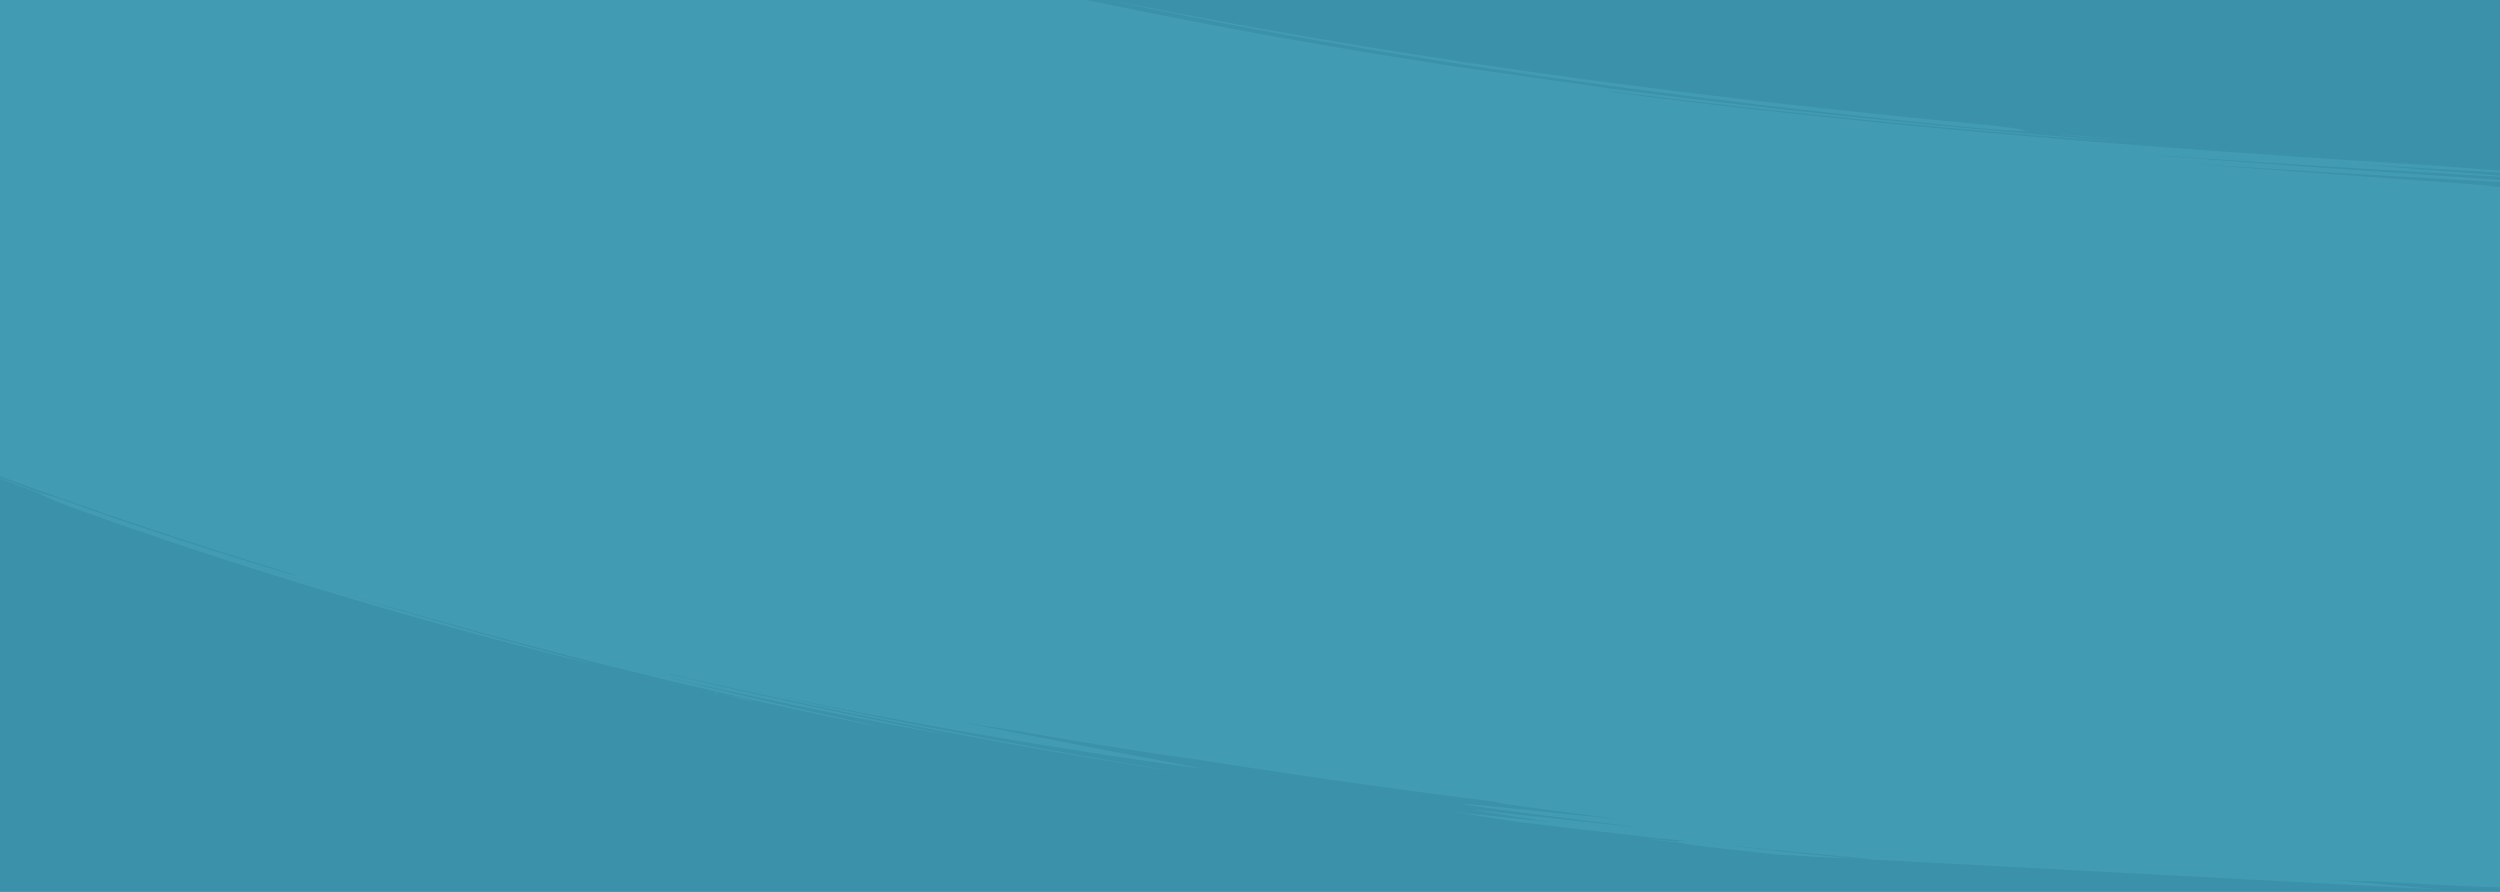
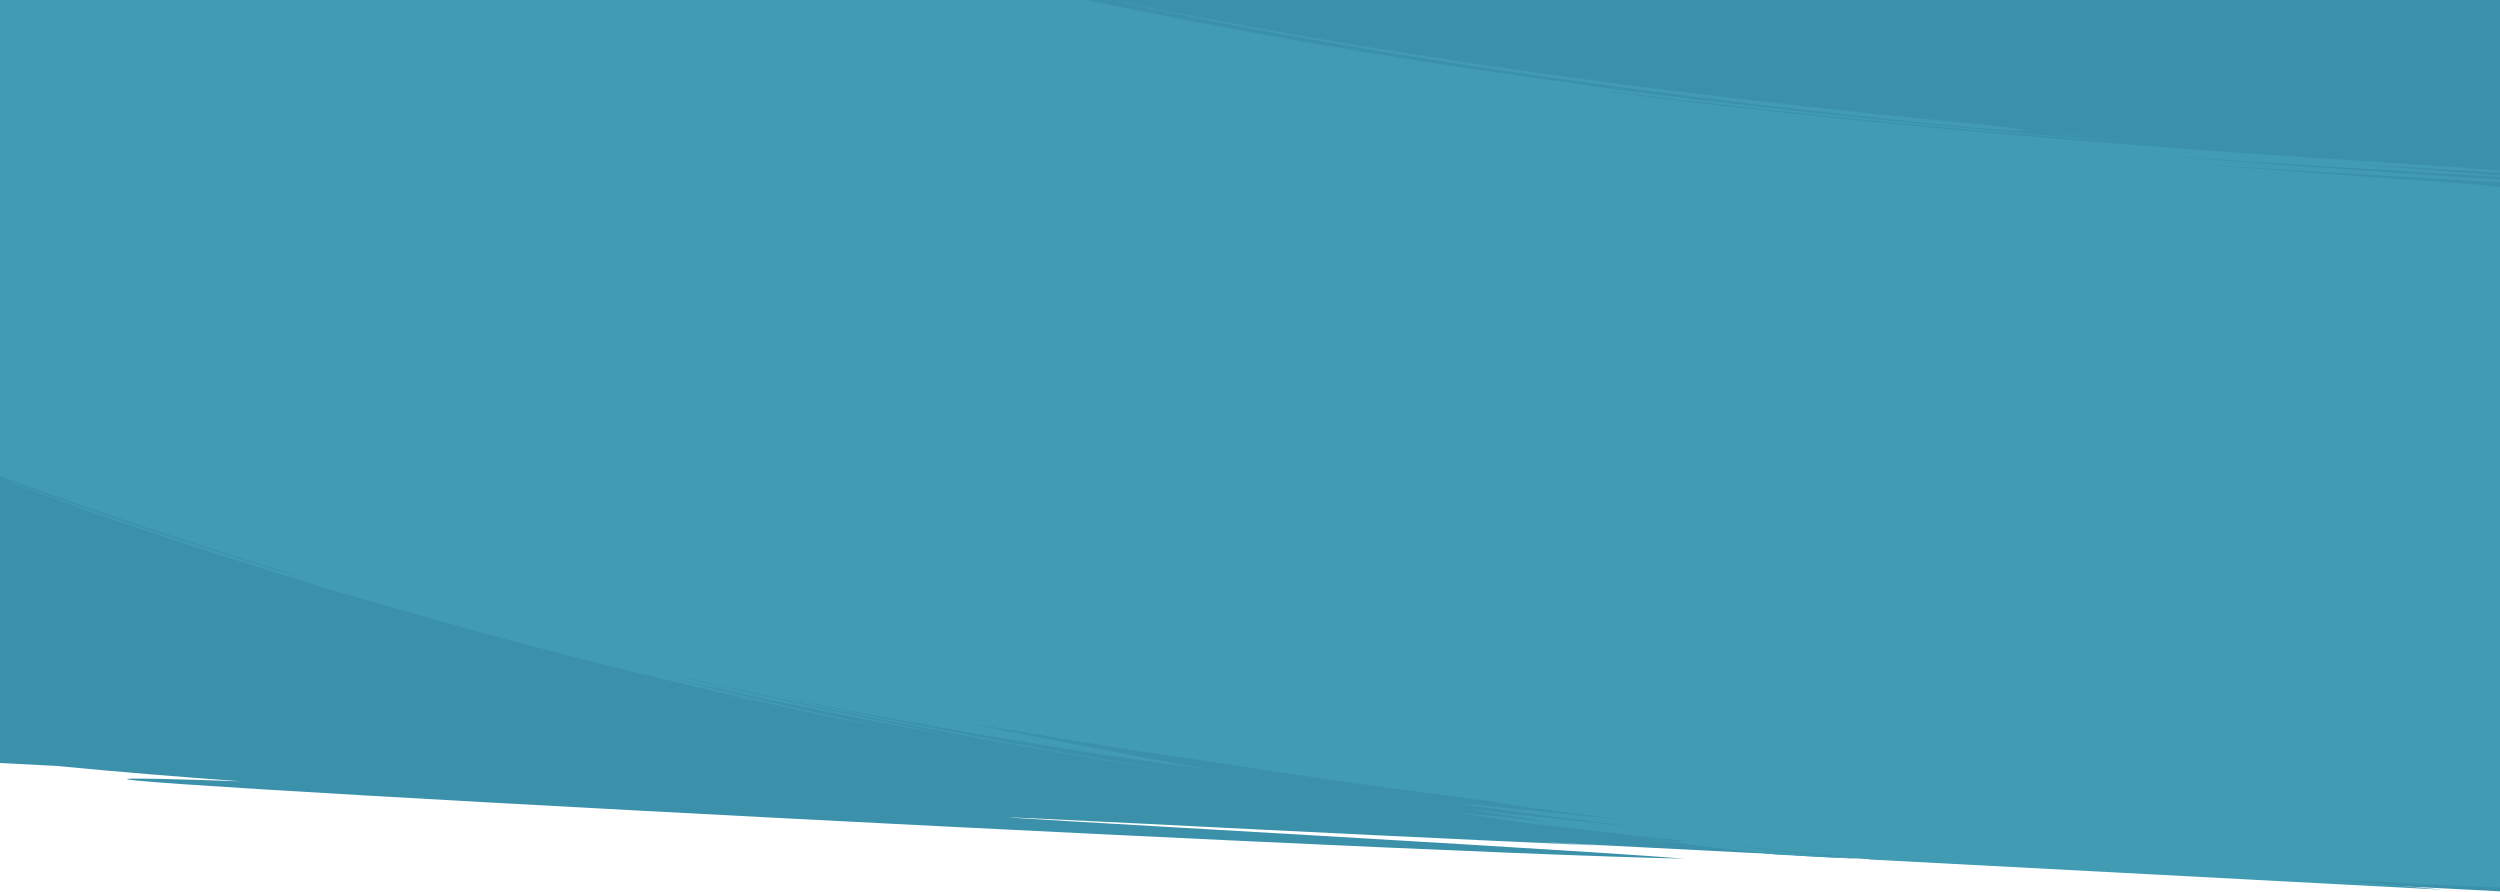
<svg xmlns="http://www.w3.org/2000/svg" id="Group_166042" data-name="Group 166042" width="1920" height="685" viewBox="0 0 1920 685" preserveAspectRatio="none">
  <defs>
    <clipPath id="clip-path">
      <path id="Union_102" data-name="Union 102" d="M0,0V685H1920V82.812c-133.481-8.441-330.078-19.586-533.652-30.324l-.54-.031c-332.176-17.521-682.857-33.969-807.967-35.8C744.4,31.122,1541.767,75.293,1103.919,52.991,960.811,45.5,800.257,37.536,657.07,31.149c105.308,6.609,239.69,14.3,345.57,20.309q-33.725-1.413-67.455-2.759L12.034,0ZM1315.873,34.616c61.169,2.6,2.009-1.207-41.516-3.5-12.148-.64-23.082-1.164-29.838-1.4-14.6-.624-22.341-.882-25.082-.882C1207.477,28.836,1290.771,33.749,1315.873,34.616Zm-3.922.739c-16.31-.338,167.229,9.757,223.444,12.335,140.6,6.887,4.312-.89-95.755-6.17-27.87-1.468-52.954-2.742-68.436-3.457-22.585-1.1-38.024-1.839-47.62-2.259-2.486-.136-5.089-.269-7.684-.375-2.3-.1-3.571-.136-4.065-.136C1311.461,35.294,1311.534,35.317,1311.951,35.355Zm184.4,12.975c245.017,12.374,220.56,15.01,338.724,23.1C1679.01,62.359,1520.244,51.9,1363.854,47.8c145.2,9.724,281.179,16.4,415.477,23C1826.318,73.106,1873.1,75.4,1920,77.816V74.485c-20.237-1.169-31.461-1.992-24.154-2.239,8.947.3,16.926.55,24.154.764v-4.32c-56.6-3.142-120.309-6.583-181.807-9.829-134.874-7.113-259.085-13.281-274.165-13.281C1458.5,45.581,1467.649,46.412,1496.347,48.33Zm52.4,5.934c61.165,2.61,2-1.2-41.521-3.5-12.146-.641-23.087-1.165-29.836-1.4v0c-14.587-.623-22.332-.882-25.078-.882C1440.319,48.488,1523.63,53.4,1548.746,54.264Zm67.616,1.66v0c1.054.051,2.106.1,3.153.137,3.652.05,1.35-.125-1.788-.291-2.568-.133-5.7-.265-6.6-.265C1610.308,55.5,1611.344,55.612,1616.361,55.924Zm37.272,3.307v0c-4.136-.313-8.453-.569-12.6-.79-6.2-.31-9.19-.429-10-.429C1628.676,58.011,1644.727,59.016,1653.634,59.231Z" transform="translate(1920 685) rotate(180)" fill="#00ae9e" stroke="rgba(0,0,0,0)" stroke-miterlimit="10" stroke-width="1" />
    </clipPath>
  </defs>
-   <rect id="Rectangle_9191" data-name="Rectangle 9191" width="1920" height="685" fill="#3b90aa" />
  <path id="Path_32918" data-name="Path 32918" d="M-2056,366H-136v684.53l-743.5-38.15c18.9,1.086,37.232,2.154,54.557,3.183-113.233-5.047-240.208-11.224-353.394-16.983-346.291-17.227,284.392,16.451,416.211,26.88-241.116-4.835-1542.863-74.415-1108.262-59.378-47.422-3.433-94.809-7.235-142.121-11.837l.121,0-43.61-2.238Z" transform="translate(2056 -366)" fill="#3b90aa" />
  <g id="Mask_Group_220" data-name="Mask Group 220" clip-path="url(#clip-path)">
    <g id="Group_22958" data-name="Group 22958" transform="matrix(-0.998, 0.07, -0.07, -0.998, 2022.597, 683.108)">
      <path id="Path_31645" data-name="Path 31645" d="M13.8,4.389l-.46-.145-.468-.126V4.1C8.173,2.621,3.873,1.253,0,0,2.741.667,7.095,1.811,12.826,3.364V3.343l.461.146.468.126v.02L20.5,5.769l6.108,2C23.872,7.087,19.533,5.91,13.8,4.368Z" transform="translate(1425.589 244.046)" fill="#419bb2" />
-       <path id="Path_31646" data-name="Path 31646" d="M385.422,149.456,379,146.58l-13.6-5.934-19.694-8.6-24.883-10.6c-4.521-1.911-9.186-3.93-14.039-5.944l-14.988-6.2-15.74-6.516c-5.357-2.219-10.867-4.4-16.432-6.653-11.149-4.483-22.591-9.158-34.3-13.7-11.692-4.565-23.483-9.285-35.374-13.771C142.544,50.442,95.081,33.2,59.385,20.715L35.03,12.241,24.891,8.708,16.266,5.756,4.213,1.577,1.059.442A6.027,6.027,0,0,1,0,0a6.481,6.481,0,0,1,1.131.29l3.227.989,12.2,3.895,8.7,2.814,10.212,3.4,24.5,8.214C95.849,31.758,143.507,48.7,191.1,66.688c11.937,4.425,23.773,9.09,35.509,13.6,11.75,4.487,23.235,9.114,34.425,13.55,5.586,2.234,11.117,4.389,16.493,6.588l15.8,6.456,15.041,6.149c4.871,2,9.553,4,14.089,5.9l24.972,10.515,19.762,8.54,13.643,5.9,6.442,2.866c13.529,6.037,24.072,11.534,23.552,12.277S398.93,155.485,385.422,149.456Z" transform="translate(1553.177 283.08)" fill="#419bb2" />
      <path id="Path_31647" data-name="Path 31647" d="M1.678.891,1.67.911,1.614.882,1.548.875,1.556.854C.981.565.461.283,0,.008A10.6,10.6,0,0,1,1.839.116L1.846.1,1.9.124l.066.008L1.96.152Q2.824.586,3.517,1A10.5,10.5,0,0,1,1.678.891Z" transform="translate(1456.207 253.023)" fill="#419bb2" />
-       <path id="Path_31648" data-name="Path 31648" d="M42.744,19.9l-4.584-2.122L24.172,11.251,2.635,1.416A12.1,12.1,0,0,1,0,.009a13.1,13.1,0,0,1,2.847,1.1l21.476,9.925,13.92,6.622,4.544,2.179,1.265.615c.289.144.439.228.439.228s-.164-.064-.462-.2Z" transform="translate(1978.143 449.207)" fill="#419bb2" />
      <path id="Path_31649" data-name="Path 31649" d="M2181.059,550.814l-11.452-5.772c-4.26-2.151-8.9-4.513-13.837-6.917l-15.3-7.554c-5.239-2.575-10.5-5.251-15.781-7.775-10.518-5.091-20.675-10.082-29.232-14.318.648.345,17.239,9.148,36.044,19.127l26.54,14.433c7.589,4.195,13.2,7.371,14.754,8.237-.38-.047-5.045-2.347-13.29-6.528l-35.08-17.442c-29.795-14.668-71.623-34.742-120.336-56.558l15.359,7.193,7.809,3.651,7.816,3.742,15.7,7.528c5.232,2.513,10.479,4.992,15.615,7.549,10.3,5.083,20.483,10.035,30.207,14.9l27.69,14c8.643,4.454,16.626,8.646,23.782,12.376l10.051,5.274,8.531,4.618c5.168,2.809,9.259,5.056,12.039,6.623a27.846,27.846,0,0,1,4.177,2.541,27.729,27.729,0,0,1-4.181-1.829c-2.649-1.262-6.479-3.138-11.272-5.517-9.543-4.813-23.136-11.4-38.816-19.14-3.908-1.95-8.005-3.9-12.2-5.915l-12.873-6.195-13.36-6.423-13.761-6.468c-9.242-4.345-18.557-8.779-27.865-13l-13.8-6.345c-4.555-2.086-9.022-4.186-13.47-6.156,3.171,1.467,6.234,2.937,9.216,4.376l8.727,4.2,16.125,7.763c10.144,4.944,19.093,9.441,27.094,13.4,8.014,3.941,14.941,7.529,21.042,10.653l15.876,8.158c4.545,2.312,8.288,4.362,11.492,6.045l7.958,4.231c4.308,2.291,6.8,3.61,8.5,4.477-.717-.361-1.186-.325-3.36-1.037q20.729,10.682,41.05,21.527l-372.041,440.224q-9.3-4.973-18.752-9.9l-9.512-4.693L1768,983.915c-3.26-1.641-6.792-3.359-10.561-5.18l-11.967-5.82L1739,969.759l-6.842-3.254-14.622-6.945c-5.058-2.435-10.392-4.861-15.885-7.413-5.5-2.537-11.171-5.2-17.059-7.877-23.562-10.712-50.164-22.454-79.186-34.746l-16.071-6.428c-5.514-2.2-11.152-4.525-17.025-6.812l-18.072-7.163-4.677-1.864-4.77-1.853-9.741-3.8c78.645,31.941,144.38,62.843,190.594,86.238l8.468,4.26c2.752,1.382,5.391,2.778,7.977,4.108l14.575,7.559c4.568,2.341,8.736,4.629,12.622,6.69l10.638,5.7,4.559,2.448,4,2.211,6.41,3.555c3.55,1.973,5.635,3.143,6.136,3.439-.824-.333-4.951-2.365-11.992-5.9l-5.829-2.921-6.936-3.405-16.923-8.343c-25.307-12.276-61.129-29.3-105.034-48.561-43.944-19.2-95.872-40.766-153.09-62.356l-10.766-4.085c-3.6-1.37-7.257-2.69-10.907-4.047l-22.11-8.148-22.534-8.1c-3.773-1.372-7.582-2.709-11.407-4.041l-11.5-4.025c-30.761-10.733-62.375-21.378-94.476-31.677,32.715,10.692,64.25,21.558,94.408,32.327l11.248,4.029c3.733,1.332,7.442,2.664,11.109,4.029l21.8,8.032c7.178,2.661,14.226,5.372,21.214,8.006l10.406,3.942,10.222,3.978c27.138,10.443,52.508,20.841,76.127,30.616,23.53,9.91,45.286,19.242,64.874,28.052,39.248,17.522,70.174,32.431,91.359,42.839l24.2,12.149c2.759,1.385,4.818,2.493,6.216,3.219l1.569.834.392.215a.668.668,0,0,1,.126.079,1.009,1.009,0,0,1-.185-.077l-.531-.255L1760,993.184c-1.834-.921-4.559-2.3-8.164-4.052l-13.286-6.547-8.468-4.17-9.7-4.664C1693,960.532,1653.1,941.9,1603,920.448c-6.246-2.7-12.714-5.362-19.281-8.139l-9.969-4.188c-3.357-1.411-6.785-2.783-10.226-4.2l-21.085-8.6-21.973-8.739c-29.868-11.742-61.953-23.885-95.918-36.123C1356.62,826,1281.117,801.254,1201.327,777.82l-4.83-1.128c41.873,12.385,82.734,25.15,120.331,37.559,37.605,12.391,71.974,24.37,101.006,34.945l10.658,3.854,10.107,3.758,18.607,6.928,29.927,11.5,19,7.578,4.962,2.029a12.95,12.95,0,0,1,1.664.749,14.231,14.231,0,0,1-1.8-.594l-5.152-1.9-19.535-7.382-30.619-11.355-18.993-6.883-10.313-3.729-10.865-3.836-11.346-4.009-5.846-2.066-5.981-2.06-24.979-8.587-26.6-8.913-28.012-9.155c-38.2-12.333-79.625-25.046-121.993-37.345,34.07,10.26,67.006,20.645,97.19,30.529,30.177,9.9,57.573,19.349,80.709,27.495,11.529,4.145,22.045,7.871,31.268,11.249l23.712,8.782c6.527,2.44,11.578,4.42,15.023,5.749l3.908,1.54a10.471,10.471,0,0,1,1.311.57,9.357,9.357,0,0,1-1.238-.389l-3.56-1.259-13.578-4.933c-11.816-4.191-28.78-10.373-49.768-17.644-10.454-3.708-21.98-7.562-34.258-11.78l-19.077-6.378-9.954-3.319-10.242-3.337c-6.916-2.238-13.96-4.589-21.2-6.874l-22.076-7.029c-15.006-4.675-30.471-9.511-46.306-14.273-31.644-9.576-64.614-19.168-97.5-28.362-32.9-9.167-65.711-17.921-96.971-25.988-31.25-8.1-61-15.367-87.682-21.807s-50.4-11.755-69.534-16.161l-15.578-3.466-14.134-3-23.369-4.968c-13.26-2.825-21.7-4.622-24.218-5.106-13.211-2.695-25.136-5.339-33.869-7.465l-18.2-3.733-18.249-3.581L676.942,655.7l-35.98-6.77L623.236,645.6c-5.875-1.1-11.729-2.125-17.53-3.178l-34.233-6.173c-11.2-2.009-22.206-3.865-32.913-5.735l-15.849-2.747c-5.208-.907-10.34-1.8-15.4-2.629l-29.3-4.891c-9.4-1.577-18.418-3.085-27.02-4.451l-24.433-3.945c-15.343-2.514-28.777-4.576-39.841-6.327L361,601.446l-6.788-1.081-1.738-.295a3.569,3.569,0,0,1-.584-.124,3.6,3.6,0,0,1,.572.049l1.678.213,6.528.9c5.711.809,14.071,2.057,24.709,3.638,21.282,3.135,51.621,7.8,87.924,13.616,72.6,11.655,168.96,28.31,264.127,47.258,1.362.107,3.269.335,5.645.672l-9.725-1.969c-6.782-1.334-13.323-2.691-19.516-4.068-155.907-30.555-301.008-53.11-409.942-68.9-54.472-7.906-99.933-14.09-133.27-18.632l-60.63-8.18-112.77-16.8c7.249.93,115.962,14.484,178.231,22.864l-66.8-10.007L31.2,548.9c.566-.053,9.084.977,24.251,2.909l64.146,8.306c27.154,3.507,59.644,7.725,96.148,12.614,18.258,2.424,37.5,5.079,57.606,7.821,20.083,2.826,41.033,5.686,62.626,8.839-36.149-5.561-74.7-11.159-112.176-16.519C186.312,567.552,149.9,562.5,118,558.1c-31.9-4.435-59.265-8.322-78.64-11.1-9.689-1.4-17.38-2.526-22.645-3.331-2.632-.4-4.658-.726-6.023-.96a10.783,10.783,0,0,1-2.059-.433,9.917,9.917,0,0,1,1.921.109c1.255.118,3.108.316,5.509.587,4.8.542,11.794,1.376,20.576,2.451,17.565,2.15,42.289,5.26,70.961,8.914,57.347,7.173,130.46,16.584,193.6,25.428l-32.409-4.8-29.2-4.242-49.444-7.106-67.985-9.661C88.7,549.173,76.438,547.3,70.16,546.464c1.274.168,1.895.032,5.222.161-26.931-3.637-52.492-7.124-76-10.45L98.319,8.048c2.954.418,5.957.839,8.987,1.264,1.166.078,2.856.227,5.039.445,4.472.446,10.994,1.175,19.222,2.141,16.457,1.931,39.741,4.809,67.116,8.263,9.758.885,20.626,1.991,32.869,3.445C194.9,18.169,163.365,12.94,140.7,9.108c-22.656-3.848-36.412-6.375-37.431-6.622,1.592-.127,29.486,2.779,71.437,7.533L208.624,13.9l38.1,4.42c13.263,1.565,27.024,3.2,41.093,4.935,14.07,1.714,28.445,3.516,42.936,5.379C271.67,20.293,219.23,13.244,181.72,7.969L137.5,1.735,125.577.006,122.49-.467a8.466,8.466,0,0,1-1.044-.194,1.589,1.589,0,0,1,.351.018l1.03.112,4.028.492L142.29,1.953l56.45,7.489c47.56,6.277,112.994,14.914,184.121,24.933.692,0,1.412.014,2.152.034L284.99,19.862c-13.34-1.945-24.341-3.541-32-4.7-3.83-.579-6.827-1.046-8.862-1.384a20.53,20.53,0,0,1-3.1-.609,21.407,21.407,0,0,1,3.222.246c2.094.221,5.165.575,9.085,1.045,7.838.942,19.068,2.336,32.661,4.092,27.184,3.467,63.809,8.371,101.6,13.572L307.352,19.287c-10.562-1.679-19.22-3.075-25.235-4.074-3.008-.5-5.354-.9-6.946-1.189a16.505,16.505,0,0,1-2.421-.509,13.893,13.893,0,0,1,2.21.2c1.439.172,3.555.447,6.269.812,5.428.731,13.249,1.824,22.839,3.188,19.18,2.746,45.437,6.6,73.759,10.888,14.164,2.122,28.836,4.425,43.407,6.664l42.752,6.746c27.446,4.421,51.968,8.417,68.572,11.235l23,3.534,10.472,1.655c5.7.918,10.821,1.953,14.555,2.9C601.5,64.717,622.557,68.323,642.4,71.7c9.927,1.663,19.524,3.4,28.655,5l25.775,4.554c15.978,2.9,29.342,5.385,38.709,7.14l10.877,2.077c1.256.244,2.214.451,2.86.593a5.124,5.124,0,0,1,.97.253,5.089,5.089,0,0,1-.962-.1l-2.773-.432L736.019,89.05l-37.341-6.372-52.7-8.8L616.3,69.053l-15.238-2.472-15.352-2.427a19.028,19.028,0,0,1-2.477.075l4.19.66c2.915.469,5.715,1.011,8.359,1.6,66.985,10.8,128.5,21.6,174.5,30.03,11.5,2.119,22.05,4.005,31.454,5.791l24.7,4.688c14.02,2.664,22.938,4.343,25.476,4.869l46.96,10.7L870.053,117.6l-23.82-4.23c-8.025-1.4-15.8-2.8-22.341-4.048l27.856,6.332,32.208,7.507c-.263.081-3.855-.493-10.232-1.612s-15.538-2.783-26.939-4.882l-40.449-7.232L794.5,107.313l-12.438-2.157-26.431-4.589,23.38,4.543c7.918,1.538,15.914,3.042,23.767,4.627l44.329,8.814c13.33,2.751,24.758,5.131,32.839,6.874s12.813,2.85,12.756,3.054c-.054.187-4.455-.446-11.853-1.654s-17.8-2.991-29.843-5.1L811.2,114.858c-7.016-1.206-14.095-2.483-21.1-3.661l-20.576-3.506,25.85,5.04,20.687,4.206,28.406,5.867c13.946,3.016,19.045,4.188,21.673,4.7a18.863,18.863,0,0,0-2.416.11c70.357,13.846,142.85,29.147,216.787,46.133q7.222,1.658,14.418,3.334c1.566.3,3.563.7,5.971,1.2,6.5,1.353,16,3.363,27.936,6.081,11.943,2.693,26.374,5.955,42.73,9.853,16.385,3.818,34.68,8.312,54.467,13.148,7.054,1.594,14.506,3.315,22.4,5.182l12.182,2.914,12.858,3.218c-52.621-14.452-98.259-26.558-131.1-35.22l-22.132-5.845-16.8-4.391c-9.3-2.441-14.666-3.885-15.405-4.112,1.169.1,11.917,2.279,30.024,6.095l32.343,7.07c12.429,2.745,26.375,5.973,41.622,9.449,30.432,7.124,65.941,15.612,104.152,25.376s79.153,20.716,120.549,32.458c-42.144-12.346-82.107-23.488-118.324-33.285-18.135-4.833-35.287-9.447-51.356-13.583-16.04-4.217-30.984-7.982-44.582-11.44-27.215-6.861-49.131-12.25-64.247-15.9l-17.355-4.252-4.5-1.1-1.141-.292a2.367,2.367,0,0,1-.378-.114,3.426,3.426,0,0,1,.514.089l1.5.32c1.326.293,3.3.718,5.876,1.319l22.482,5.257c9.755,2.264,21.634,5.15,35.4,8.494,13.781,3.3,29.377,7.255,46.609,11.543,34.409,8.723,75.157,19.337,119.911,31.684s93.516,26.412,143.989,41.876l3.1.668c-52.91-16.506-104.361-31.549-142.606-42.395l-13.686-3.9-12.321-3.449-19.924-5.6-12.74-3.6c-1.463-.42-2.58-.749-3.329-.979a5.579,5.579,0,0,1-1.116-.394,6.069,6.069,0,0,1,1.208.221c.786.175,1.947.45,3.459.819,3.024.743,7.469,1.829,13.107,3.312l20.405,5.359c7.905,2.064,16.814,4.49,26.569,7.153,39.036,10.61,91.421,25.519,145.07,41.917-43.025-13.882-83.947-26.479-114.153-35.5l-10.788-3.258-9.692-2.874-15.624-4.652-9.937-3.015-2.592-.807a4.485,4.485,0,0,1-.868-.32,3.963,3.963,0,0,1,.826.162l2.368.6c2.07.549,5.109,1.38,9.005,2.459l14.152,3.95c5.5,1.547,11.753,3.285,18.609,5.288,27.476,7.874,64.96,19.016,105.176,31.568s83.131,26.584,121.671,39.777l27.979,9.694c8.994,3.125,17.569,6.23,25.7,9.108,16.279,5.729,30.541,11.03,42.1,15.251,13.171,4.628,23.993,8.676,31.969,11.573l14.536,5.325c7.894,2.935,14.908,5.853,19.994,8.133,7.209,2.758,14.457,5.478,21.644,8.271l21.459,8.406,10.639,4.169c3.532,1.387,7.019,2.818,10.5,4.214l20.631,8.316c6.8,2.708,13.417,5.5,19.931,8.189l19.1,7.921c12.386,5.214,24.066,10.248,34.893,14.859,21.54,9.4,39.547,17.3,52.031,23.05l14.528,6.65,3.814,1.786a10.057,10.057,0,0,1,1.28.655,10.446,10.446,0,0,1-1.31-.5l-3.736-1.589-14.092-6.139-10.028-4.4-5.692-2.5-6.147-2.635-28.431-12.21-33.779-14.148-37.85-15.444-20.072-7.972c-6.788-2.677-13.612-5.458-20.575-8.113l-20.959-8.1-10.546-4.069-10.61-3.99c-.871-.146-2.061-.425-3.525-.822l5.787,2.174c4.019,1.533,7.883,3.052,11.467,4.646,92.291,35.316,175.2,71.31,236.367,99.588,7.686,3.479,14.939,6.971,21.9,10.23l19.773,9.336,32.5,15.756c18.307,9.127,29.975,14.9,33.269,16.6l30.25,16.332L2193.14,556.9Z" transform="translate(0 0)" fill="#419bb2" />
      <path id="Path_31650" data-name="Path 31650" d="M3.089.431l8.149,1.225,24.9,3.786L49.593,7.5,61.516,9.379,74.23,11.39a33.942,33.942,0,0,1,4.808.943,34.619,34.619,0,0,1-4.884-.6L61.446,9.7,49.53,7.782l-13.449-2.1-24.873-3.9L3.074.5.8.139C.277.054,0,0,0,0S.282.031.809.1Z" transform="translate(320.576 596.873)" fill="#419bb2" />
-       <path id="Path_31651" data-name="Path 31651" d="M2.768.423,2.775.4l.091.04.1.019L2.958.483c.918.406,1.752.794,2.5,1.166a23.781,23.781,0,0,1-2.768-.425l-.008.021-.09-.04-.1-.019L2.5,1.165C1.578.76.743.371,0,0A23.425,23.425,0,0,1,2.768.423Z" transform="translate(1261.634 804.657)" fill="#419bb2" />
      <path id="Path_31652" data-name="Path 31652" d="M19.794,5.846l.714.24.72.221.006.023,19.941,6.761C36.964,11.87,30.26,9.843,21.428,7.122l.005.023L20.719,6.9,20,6.682l-.006-.023C12.731,4.194,6.02,2.032,0,0,4.218,1.207,10.967,3.143,19.8,5.868Z" transform="translate(1273.324 808.275)" fill="#419bb2" />
      <path id="Path_31653" data-name="Path 31653" d="M43.3,5.708c5.911,1.049,49.93,8.365,112.345,19.753l49.938,9.314,54.963,10.691,28.777,5.828,14.628,2.964c4.9.988,9.819,1.981,14.735,3.04l29.679,6.286c9.925,2.121,19.9,4.163,29.8,6.4l29.668,6.58,14.737,3.269c4.9,1.066,9.751,2.246,14.6,3.356l28.755,6.687c9.474,2.2,18.831,4.357,27.984,6.6,18.341,4.385,35.983,8.772,52.69,12.933l24.279,6.175c7.838,1.986,15.371,3.994,22.617,5.874s14.177,3.7,20.747,5.48l18.667,5.009,30.224,8.328c8.353,2.351,14.892,4.235,19.346,5.522l5.075,1.492,1.292.4a1.9,1.9,0,0,1,.426.16,2.113,2.113,0,0,1-.458-.085l-1.324-.325-5.137-1.344-19.465-5.23-30.331-8.045-18.714-4.87c-6.586-1.733-13.535-3.5-20.794-5.344s-14.807-3.8-22.659-5.741l-24.316-6.044c-16.73-4.075-34.394-8.379-52.754-12.682-9.161-2.2-18.529-4.315-28.01-6.479l-28.777-6.57c-4.851-1.091-9.7-2.253-14.609-3.3L407.184,78.58,377.5,72.108c-9.905-2.205-19.888-4.213-29.818-6.3l-29.69-6.188c-4.918-1.043-9.839-2.019-14.74-2.992l-14.633-2.917-28.784-5.741L204.861,37.436,154.92,28.255C92.5,17.028,48.49,9.8,42.583,8.752,18.875,4.848-.191,1,0,.158S19.579,1.8,43.3,5.708Z" transform="translate(425.083 613.728)" fill="#419bb2" />
      <path id="Path_31654" data-name="Path 31654" d="M1.215.8l0,.022L1.172.8l-.044,0,0-.021Q.506.529,0,.262A5.182,5.182,0,0,1,1.242.015l0-.022L1.287.01,1.331,0l0,.022C1.744.2,2.122.37,2.46.548A5.143,5.143,0,0,1,1.215.8Z" transform="translate(362.997 25.988)" fill="#419bb2" />
      <path id="Path_31655" data-name="Path 31655" d="M9.692,1.683l-.323-.055-.326-.035,0-.02Q4.094.74,0,0C1.9.136,4.938.432,8.937.87l0-.02L9.258.9,9.584.94l0,.02c3.3.553,6.317,1.081,9.04,1.584-1.905-.142-4.939-.446-8.938-.88Z" transform="translate(341.555 23.3)" fill="#419bb2" />
      <path id="Path_31656" data-name="Path 31656" d="M279.226,50.119c-2.5-.522-21.178-4-47.766-9.038l-44.844-8.264C170.367,29.84,153.14,26.81,136,23.72l-50.2-8.78L42.251,7.457C29.529,5.3,18.956,3.488,11.569,2.188L3.006.65A22.74,22.74,0,0,1,0,.012,22.924,22.924,0,0,1,3.07.337c1.993.259,4.91.687,8.624,1.234,7.428,1.1,18.042,2.722,30.8,4.695,12.76,1.99,27.659,4.4,43.675,6.965l50.311,8.331c17.173,2.953,34.436,5.861,50.717,8.728,16.277,2.892,31.609,5.566,44.932,7.987,26.64,4.882,45.345,8.282,47.851,8.8,10.057,1.93,18.036,4.173,17.823,5.011S289.276,52.047,279.226,50.119Z" transform="translate(431.281 36.079)" fill="#419bb2" />
      <path id="Path_31657" data-name="Path 31657" d="M32.078,6.338l-3.444-.648L18.12,3.663,2.007.6A6.2,6.2,0,0,1,0,.035,6.447,6.447,0,0,1,2.095.256C2.658.376,10.5,1.865,18.184,3.421L28.67,5.557,32.1,6.27l.955.207a2.521,2.521,0,0,1,.335.085,2.607,2.607,0,0,1-.344-.05Z" transform="translate(739.781 90.784)" fill="#419bb2" />
    </g>
  </g>
</svg>